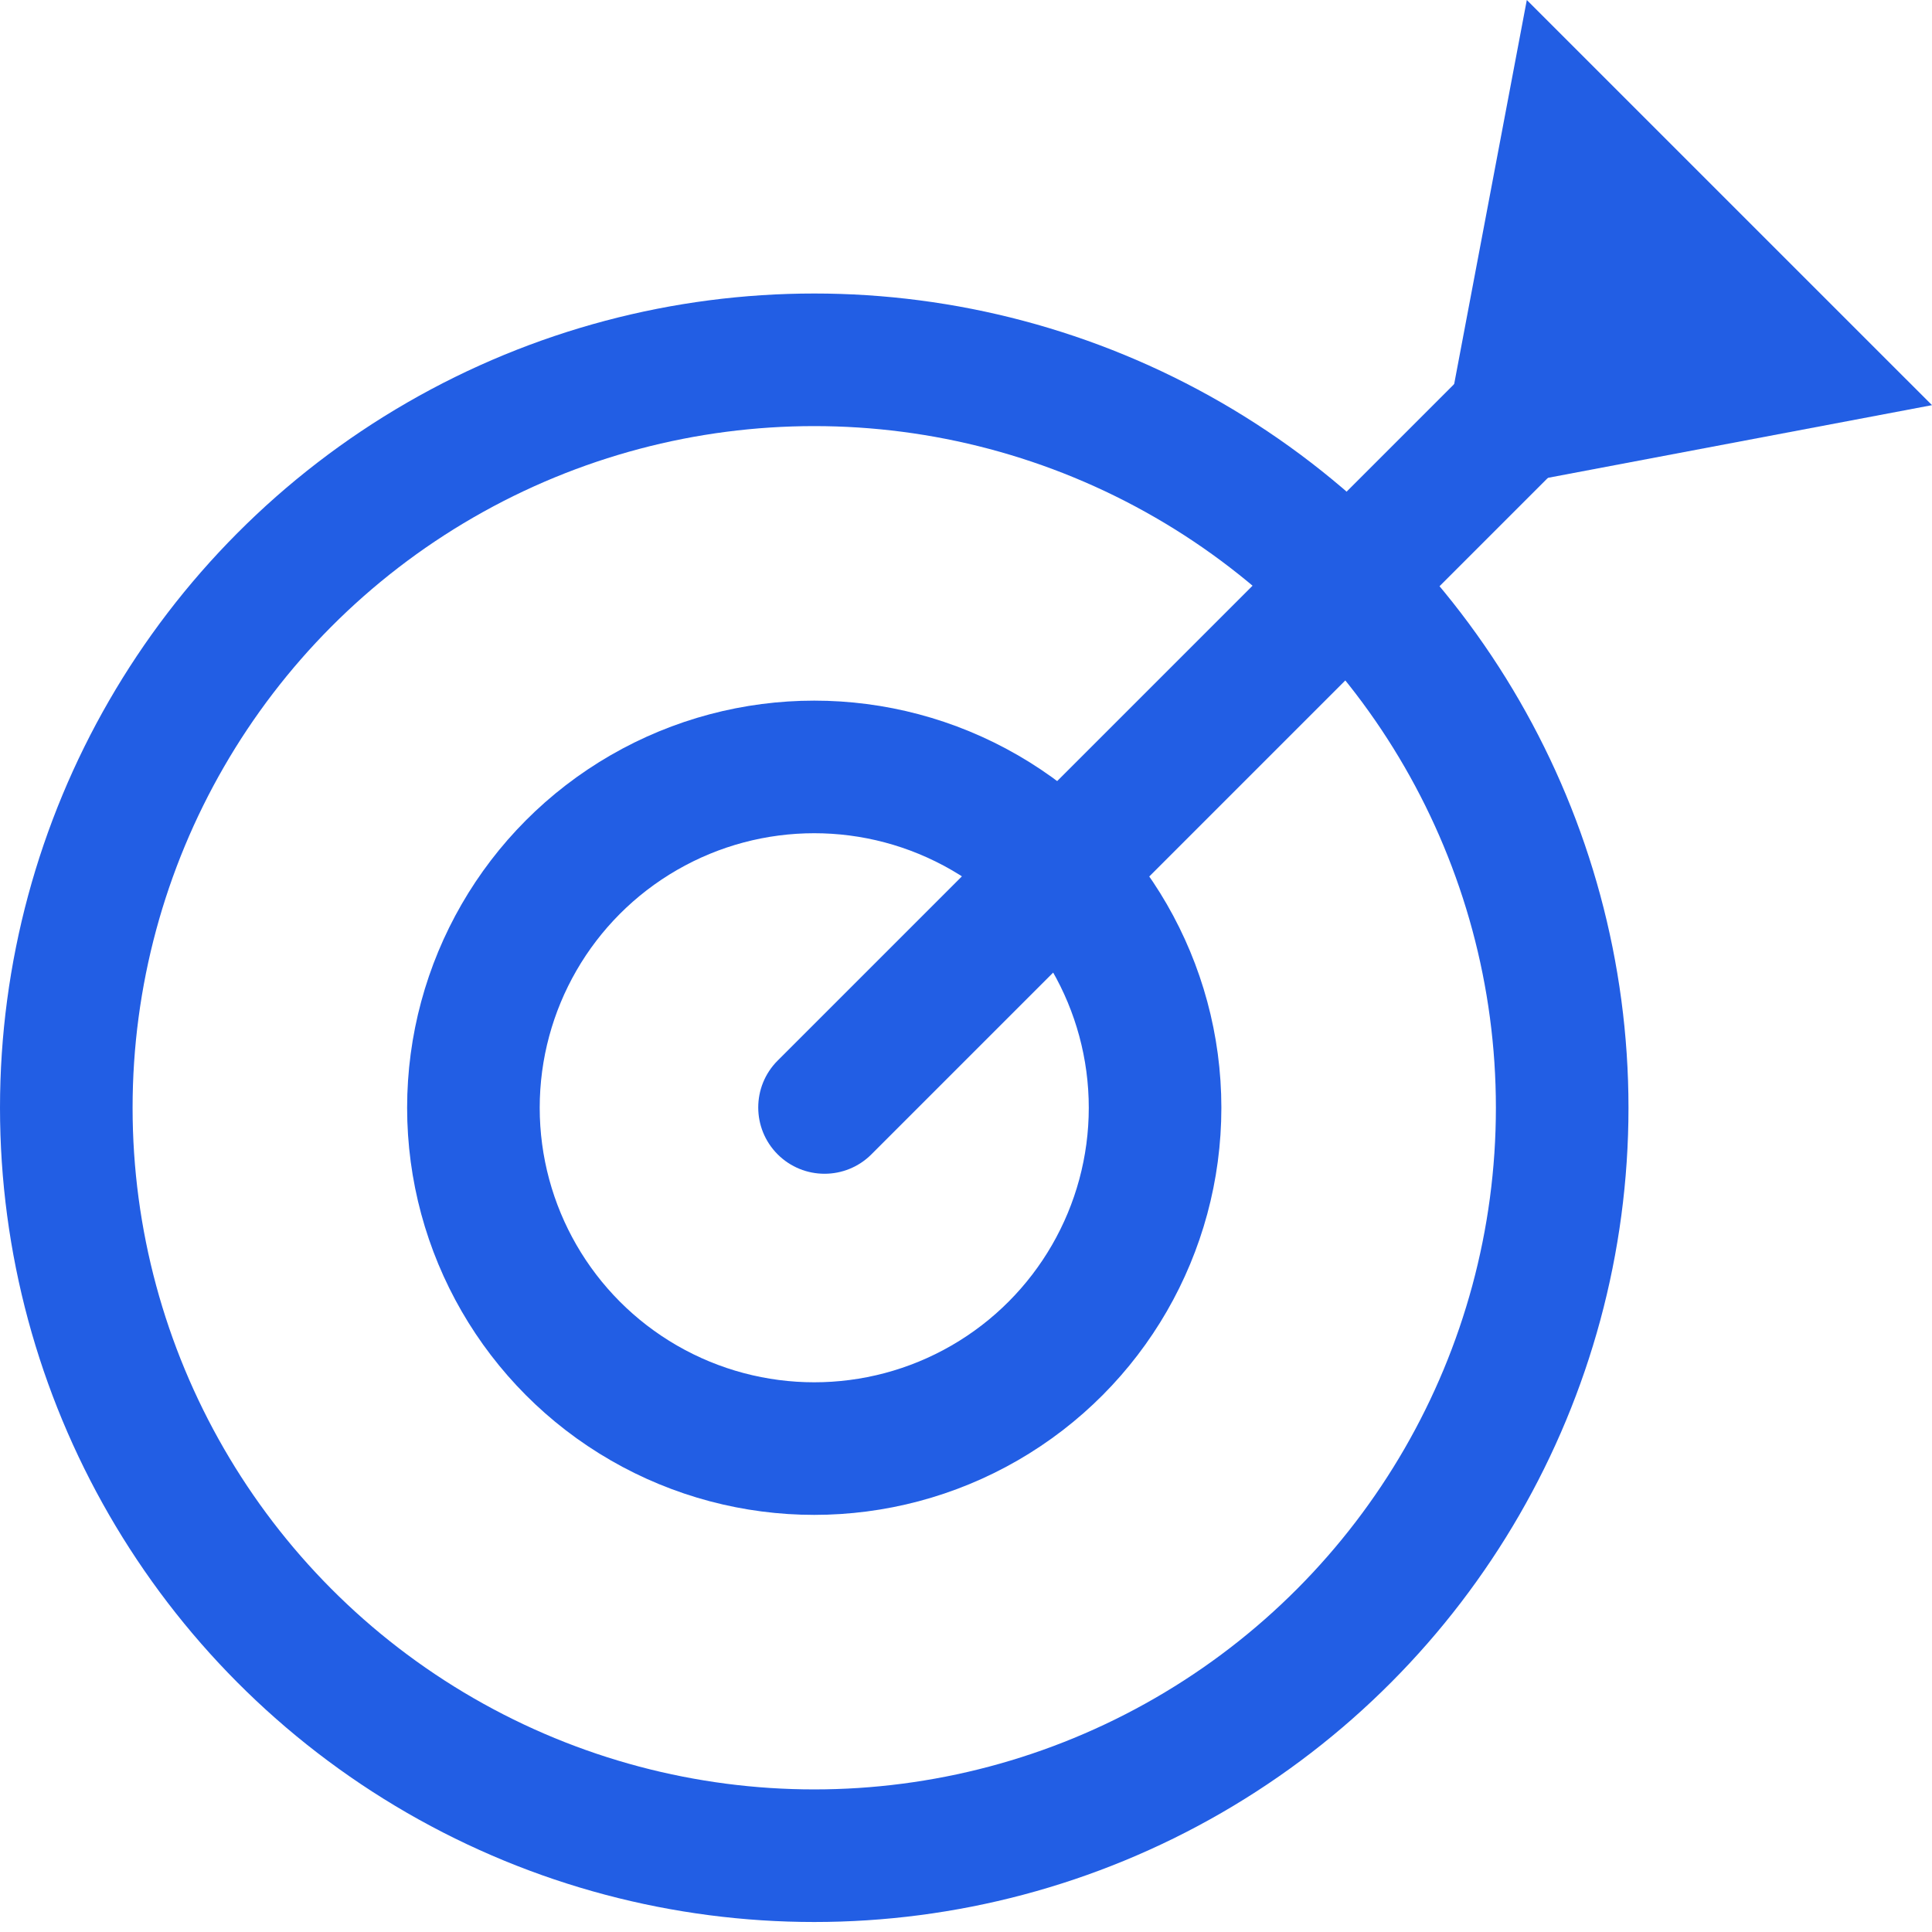
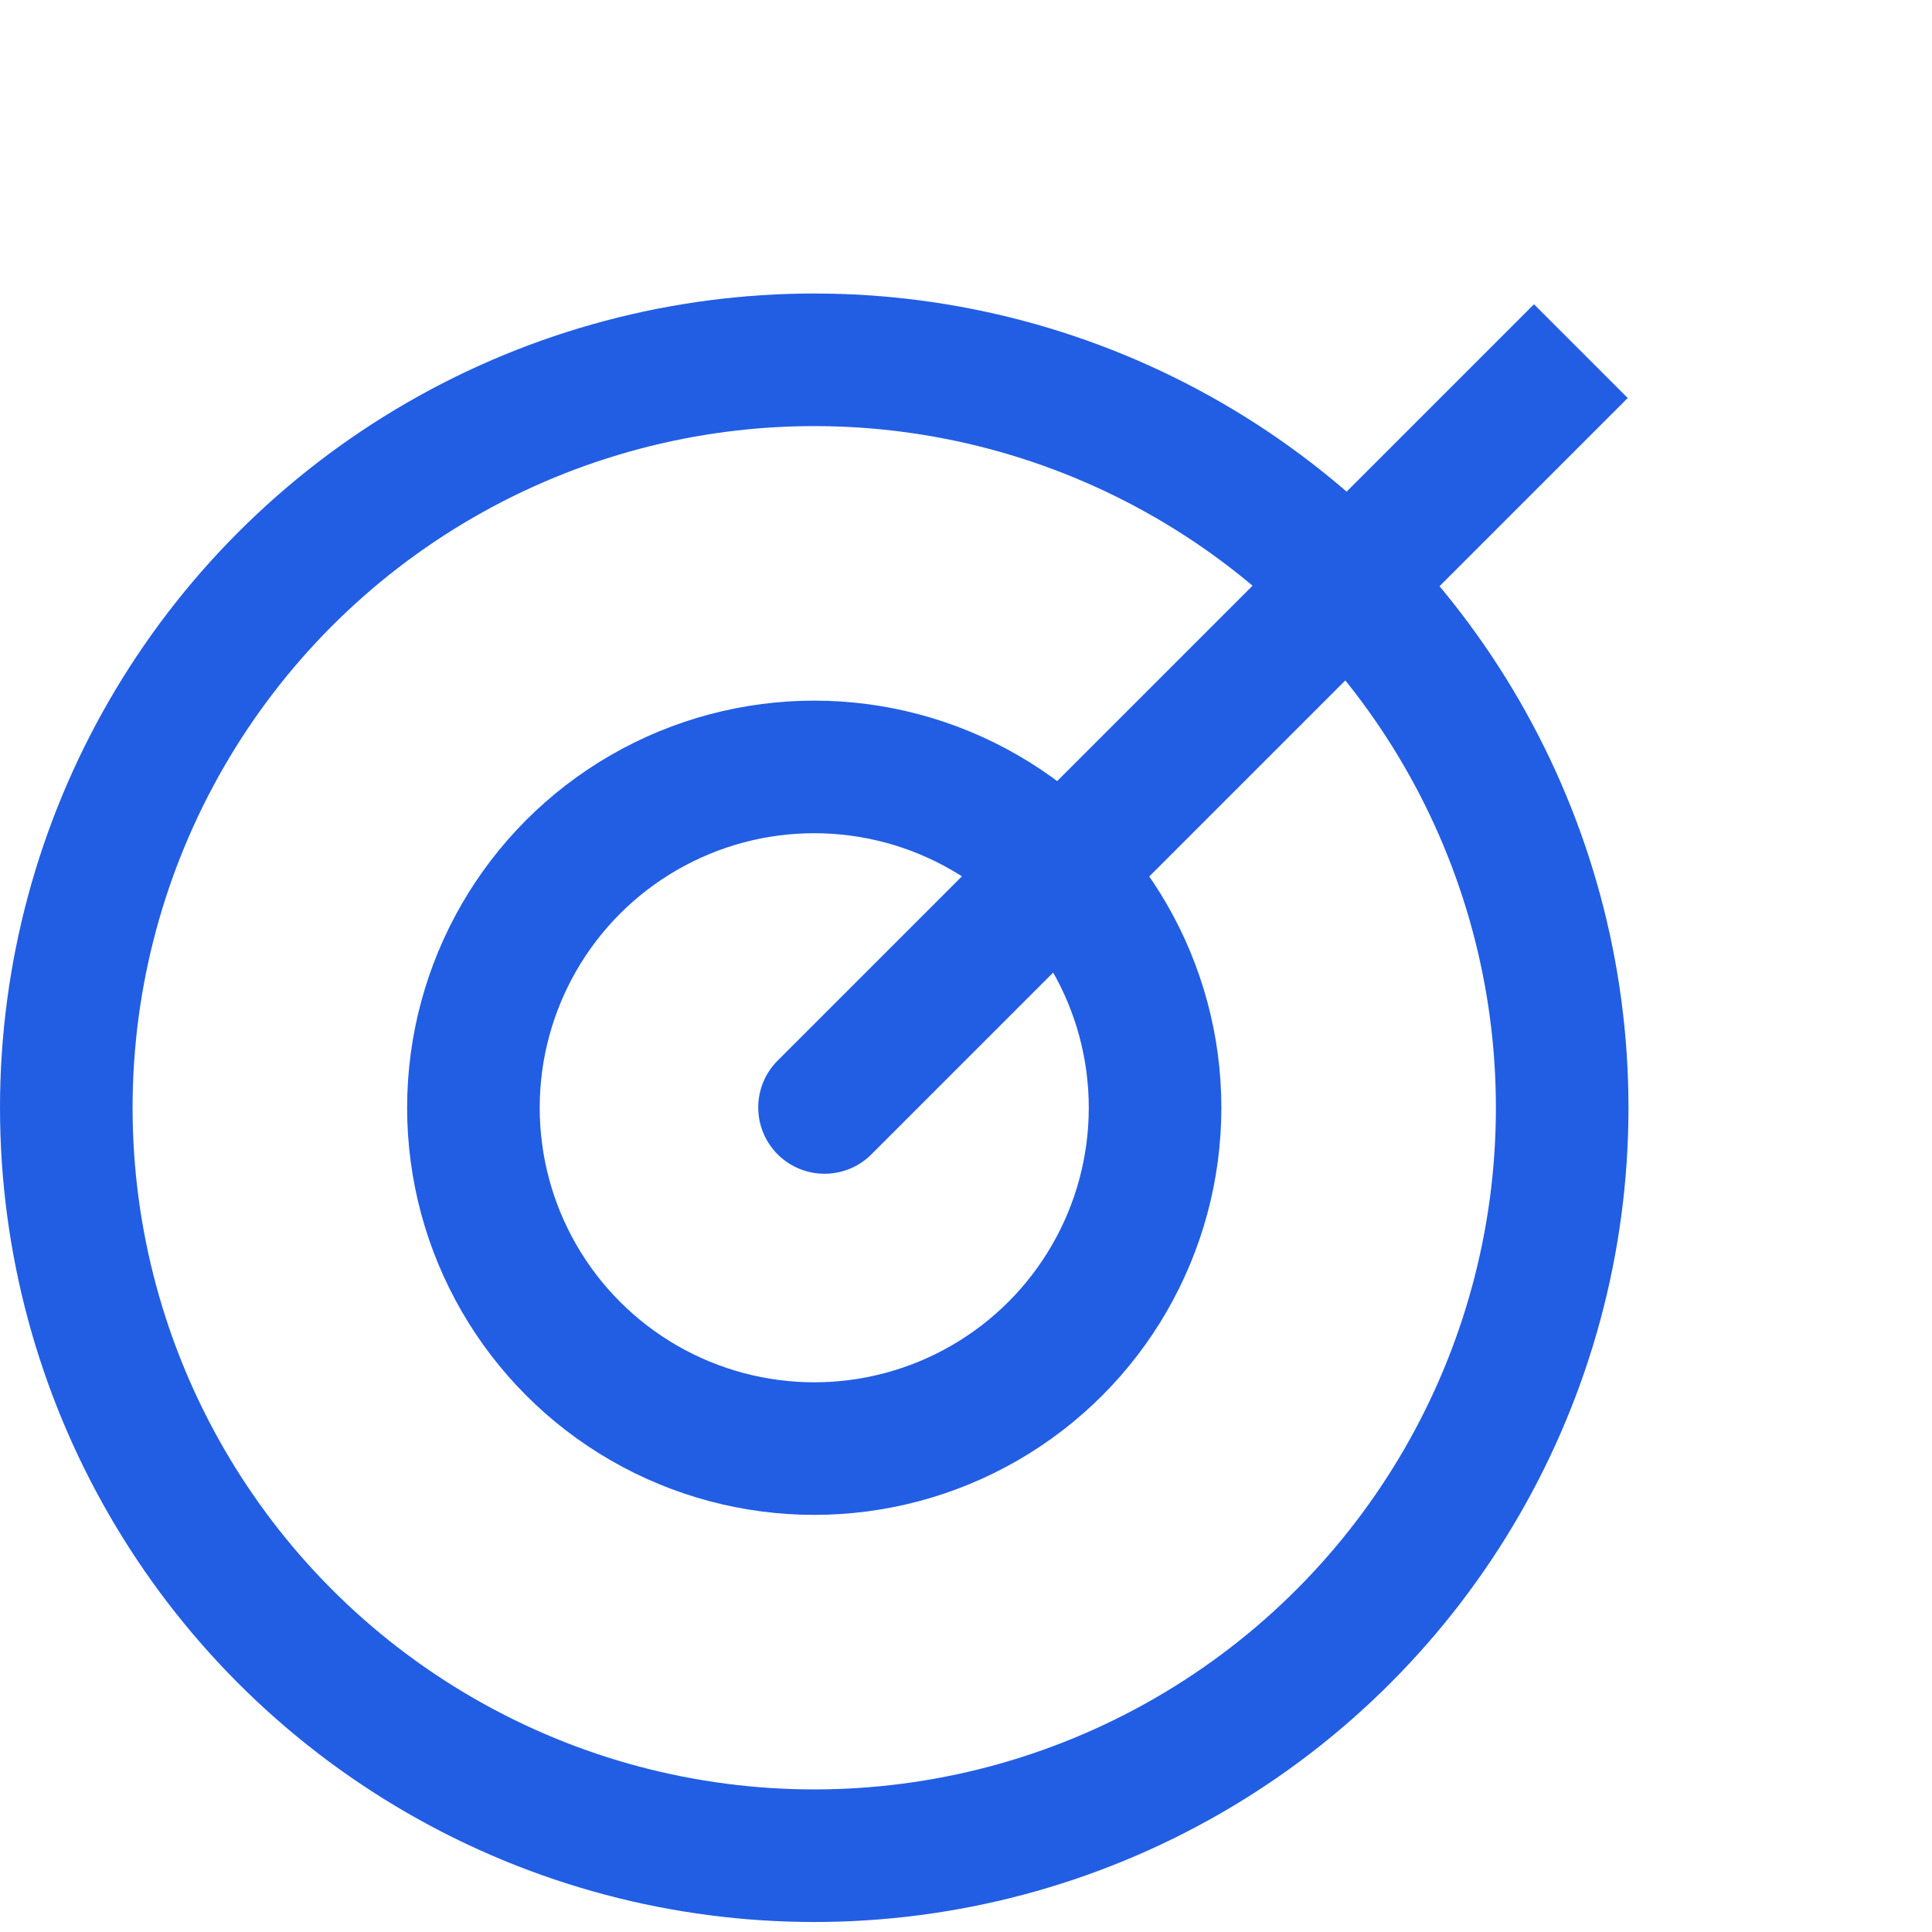
<svg xmlns="http://www.w3.org/2000/svg" width="51" height="51" viewBox="0 0 51 51" fill="none">
  <circle cx="21.494" cy="29.242" r="19.744" stroke="#225EE4" stroke-width="3.5" />
  <circle cx="21.494" cy="29.242" r="8.997" stroke="#225EE4" stroke-width="3.5" />
  <path d="M20.528 27.997C19.845 28.68 19.845 29.788 20.528 30.472C21.212 31.155 22.32 31.155 23.003 30.472L20.528 27.997ZM23.003 30.472L42.968 10.507L40.493 8.032L20.528 27.997L23.003 30.472Z" fill="#225EE4" />
-   <path d="M37.809 13.191L51 10.695L40.304 -3.77132e-05L37.809 13.191Z" fill="#225EE4" />
</svg>